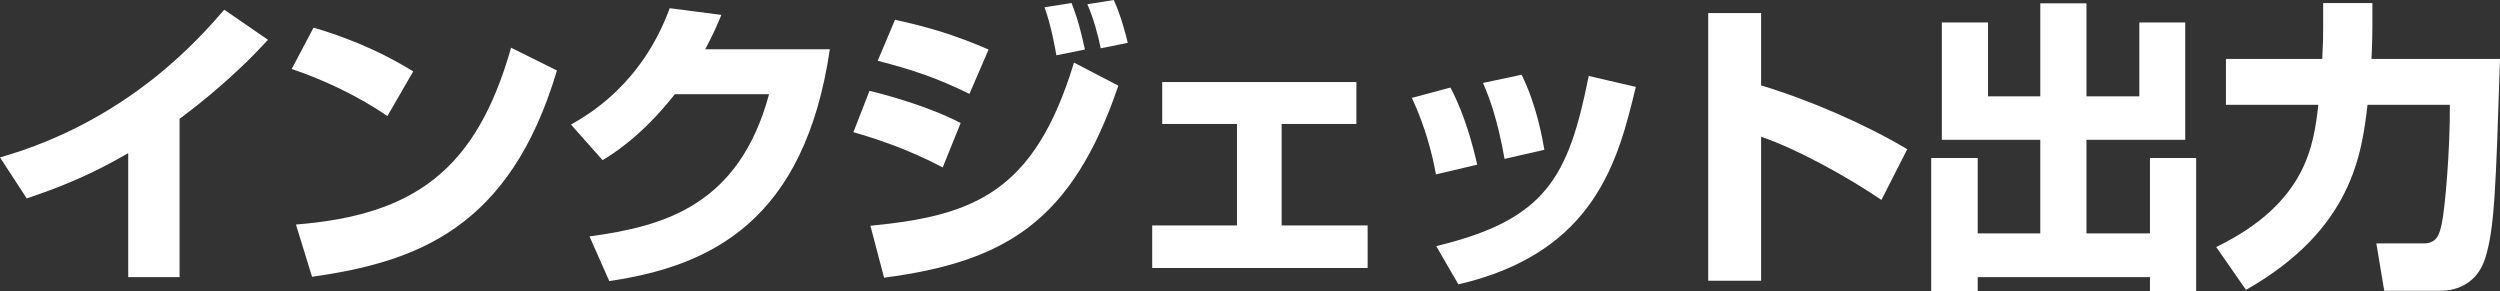
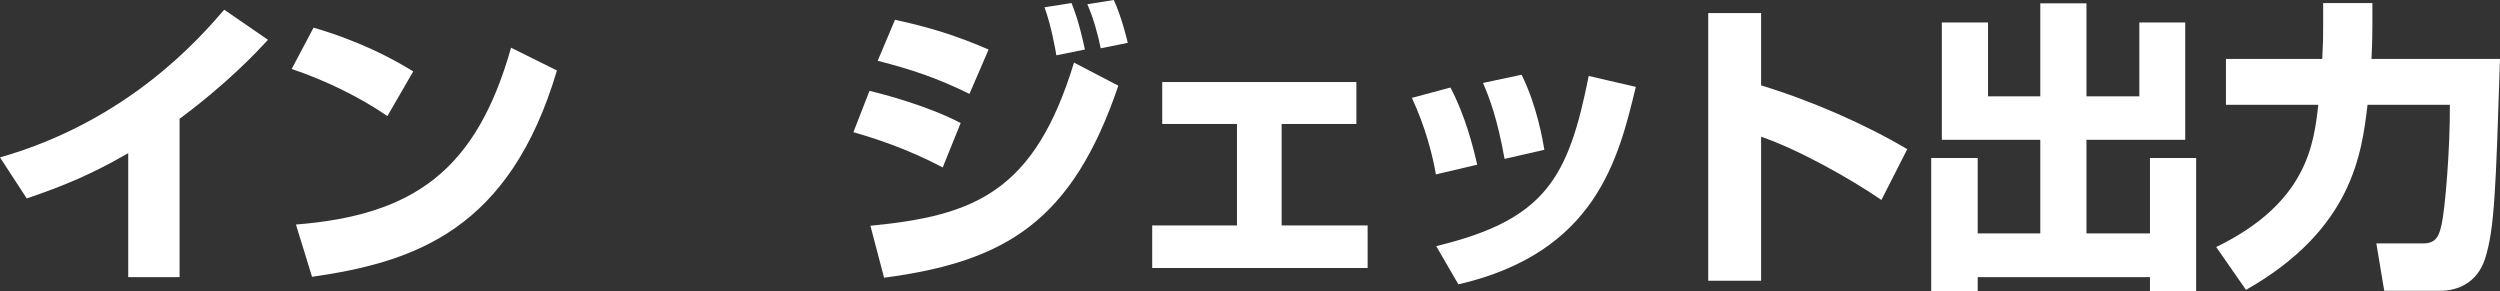
<svg xmlns="http://www.w3.org/2000/svg" id="inkjet" viewBox="0 0 131.648 15.328">
  <rect x="0" y="0" width="131.648" height="15.328" fill="#333333" stroke="none" />
  <defs>
    <style>
      .cls-1 {
        fill: #fff;
      }
    </style>
  </defs>
  <path class="cls-1" d="M9.456,14.592h-2.704v-6.527c-1.888,1.088-3.312,1.695-5.344,2.384l-1.408-2.16C6.784,6.352,10.544,1.968,11.808.512l2.304,1.584c-.624.672-2.096,2.256-4.656,4.16v8.336Z" />
  <path class="cls-1" d="M20.4,6.112c-1.488-1.024-3.328-1.904-5.04-2.48l1.152-2.176c2.4.704,4.08,1.584,5.248,2.304l-1.36,2.353ZM15.584,11.824c6.224-.496,9.504-2.864,11.328-9.312l2.416,1.2c-2.48,8.353-7.424,10.08-12.896,10.864l-.848-2.752Z" />
-   <path class="cls-1" d="M43.699,2.592c-1.328,9.04-6.256,11.424-11.616,12.208l-1.04-2.352c3.904-.528,7.872-1.616,9.456-7.488h-4.96c-1.76,2.224-3.248,3.136-3.808,3.472l-1.664-1.872c.928-.527,3.728-2.128,5.2-6.128l2.72.353c-.208.496-.384.928-.848,1.808h6.56Z" />
  <path class="cls-1" d="M49.643,8.816c-1.92-1.009-3.6-1.536-4.704-1.856l.848-2.176c.752.176,3.136.815,4.8,1.695l-.944,2.337ZM45.835,11.888c5.44-.527,8.64-1.744,10.72-8.592l2.336,1.216c-2.432,7.152-5.936,9.265-12.336,10.112l-.72-2.736ZM51.051,4.944c-1.728-.849-3.04-1.28-4.832-1.744l.912-2.16c1.824.4,3.184.816,4.928,1.568l-1.008,2.336ZM55.627,2.912c-.032-.208-.272-1.584-.624-2.528l1.424-.224c.144.384.368.896.704,2.448l-1.504.304ZM57.963,2.544c-.128-.656-.384-1.6-.704-2.32l1.392-.224c.416.896.704,2.112.736,2.256l-1.424.288Z" />
  <path class="cls-1" d="M71.426,4.32v2.208h-3.936v5.344h4.528v2.24h-11.344v-2.24h4.464v-5.344h-3.936v-2.208h10.224Z" />
  <path class="cls-1" d="M75.613,9.184c-.176-1.023-.544-2.479-1.264-4.031l2.032-.544c.784,1.504,1.184,3.088,1.408,4.063l-2.176.512ZM75.629,12.96c5.776-1.392,6.959-3.6,8.032-8.96l2.48.576c-.912,3.775-2.096,8.72-9.344,10.399l-1.168-2.016ZM79.229,8.368c-.384-2.16-.816-3.265-1.136-4l2.032-.433c.816,1.633,1.12,3.488,1.2,3.952l-2.096.48Z" />
  <path class="cls-1" d="M92.738.688v3.809c2.64.8,5.52,2.063,7.696,3.36l-1.36,2.672c-1.664-1.137-4.368-2.656-6.336-3.328v7.584h-2.784V.688h2.784Z" />
  <path class="cls-1" d="M102.256,1.184h2.432v3.889h2.752V.176h2.432v4.896h2.784V1.184h2.416v6.177h-5.2v4.928h3.344v-3.968h2.432v7.008h-2.432v-.736h-9.072v.736h-2.448v-7.008h2.448v3.968h3.296v-4.928h-5.184V1.184Z" />
  <path class="cls-1" d="M116.704,13.008c4.768-2.32,5.136-5.376,5.376-7.488h-4.864v-2.416h5.072c.048-.96.048-1.136.048-1.792V.16h2.592v1.184c0,.912-.048,1.696-.048,1.76h6.768c-.224,6.912-.288,8.944-.784,10.513-.416,1.279-1.44,1.695-2.352,1.695h-2.96l-.416-2.495h2.496c.72,0,.832-.528.944-1.009.176-.768.448-3.951.432-6.288h-4.336c-.304,2.545-.784,6.561-6.4,9.744l-1.568-2.256Z" />
</svg>